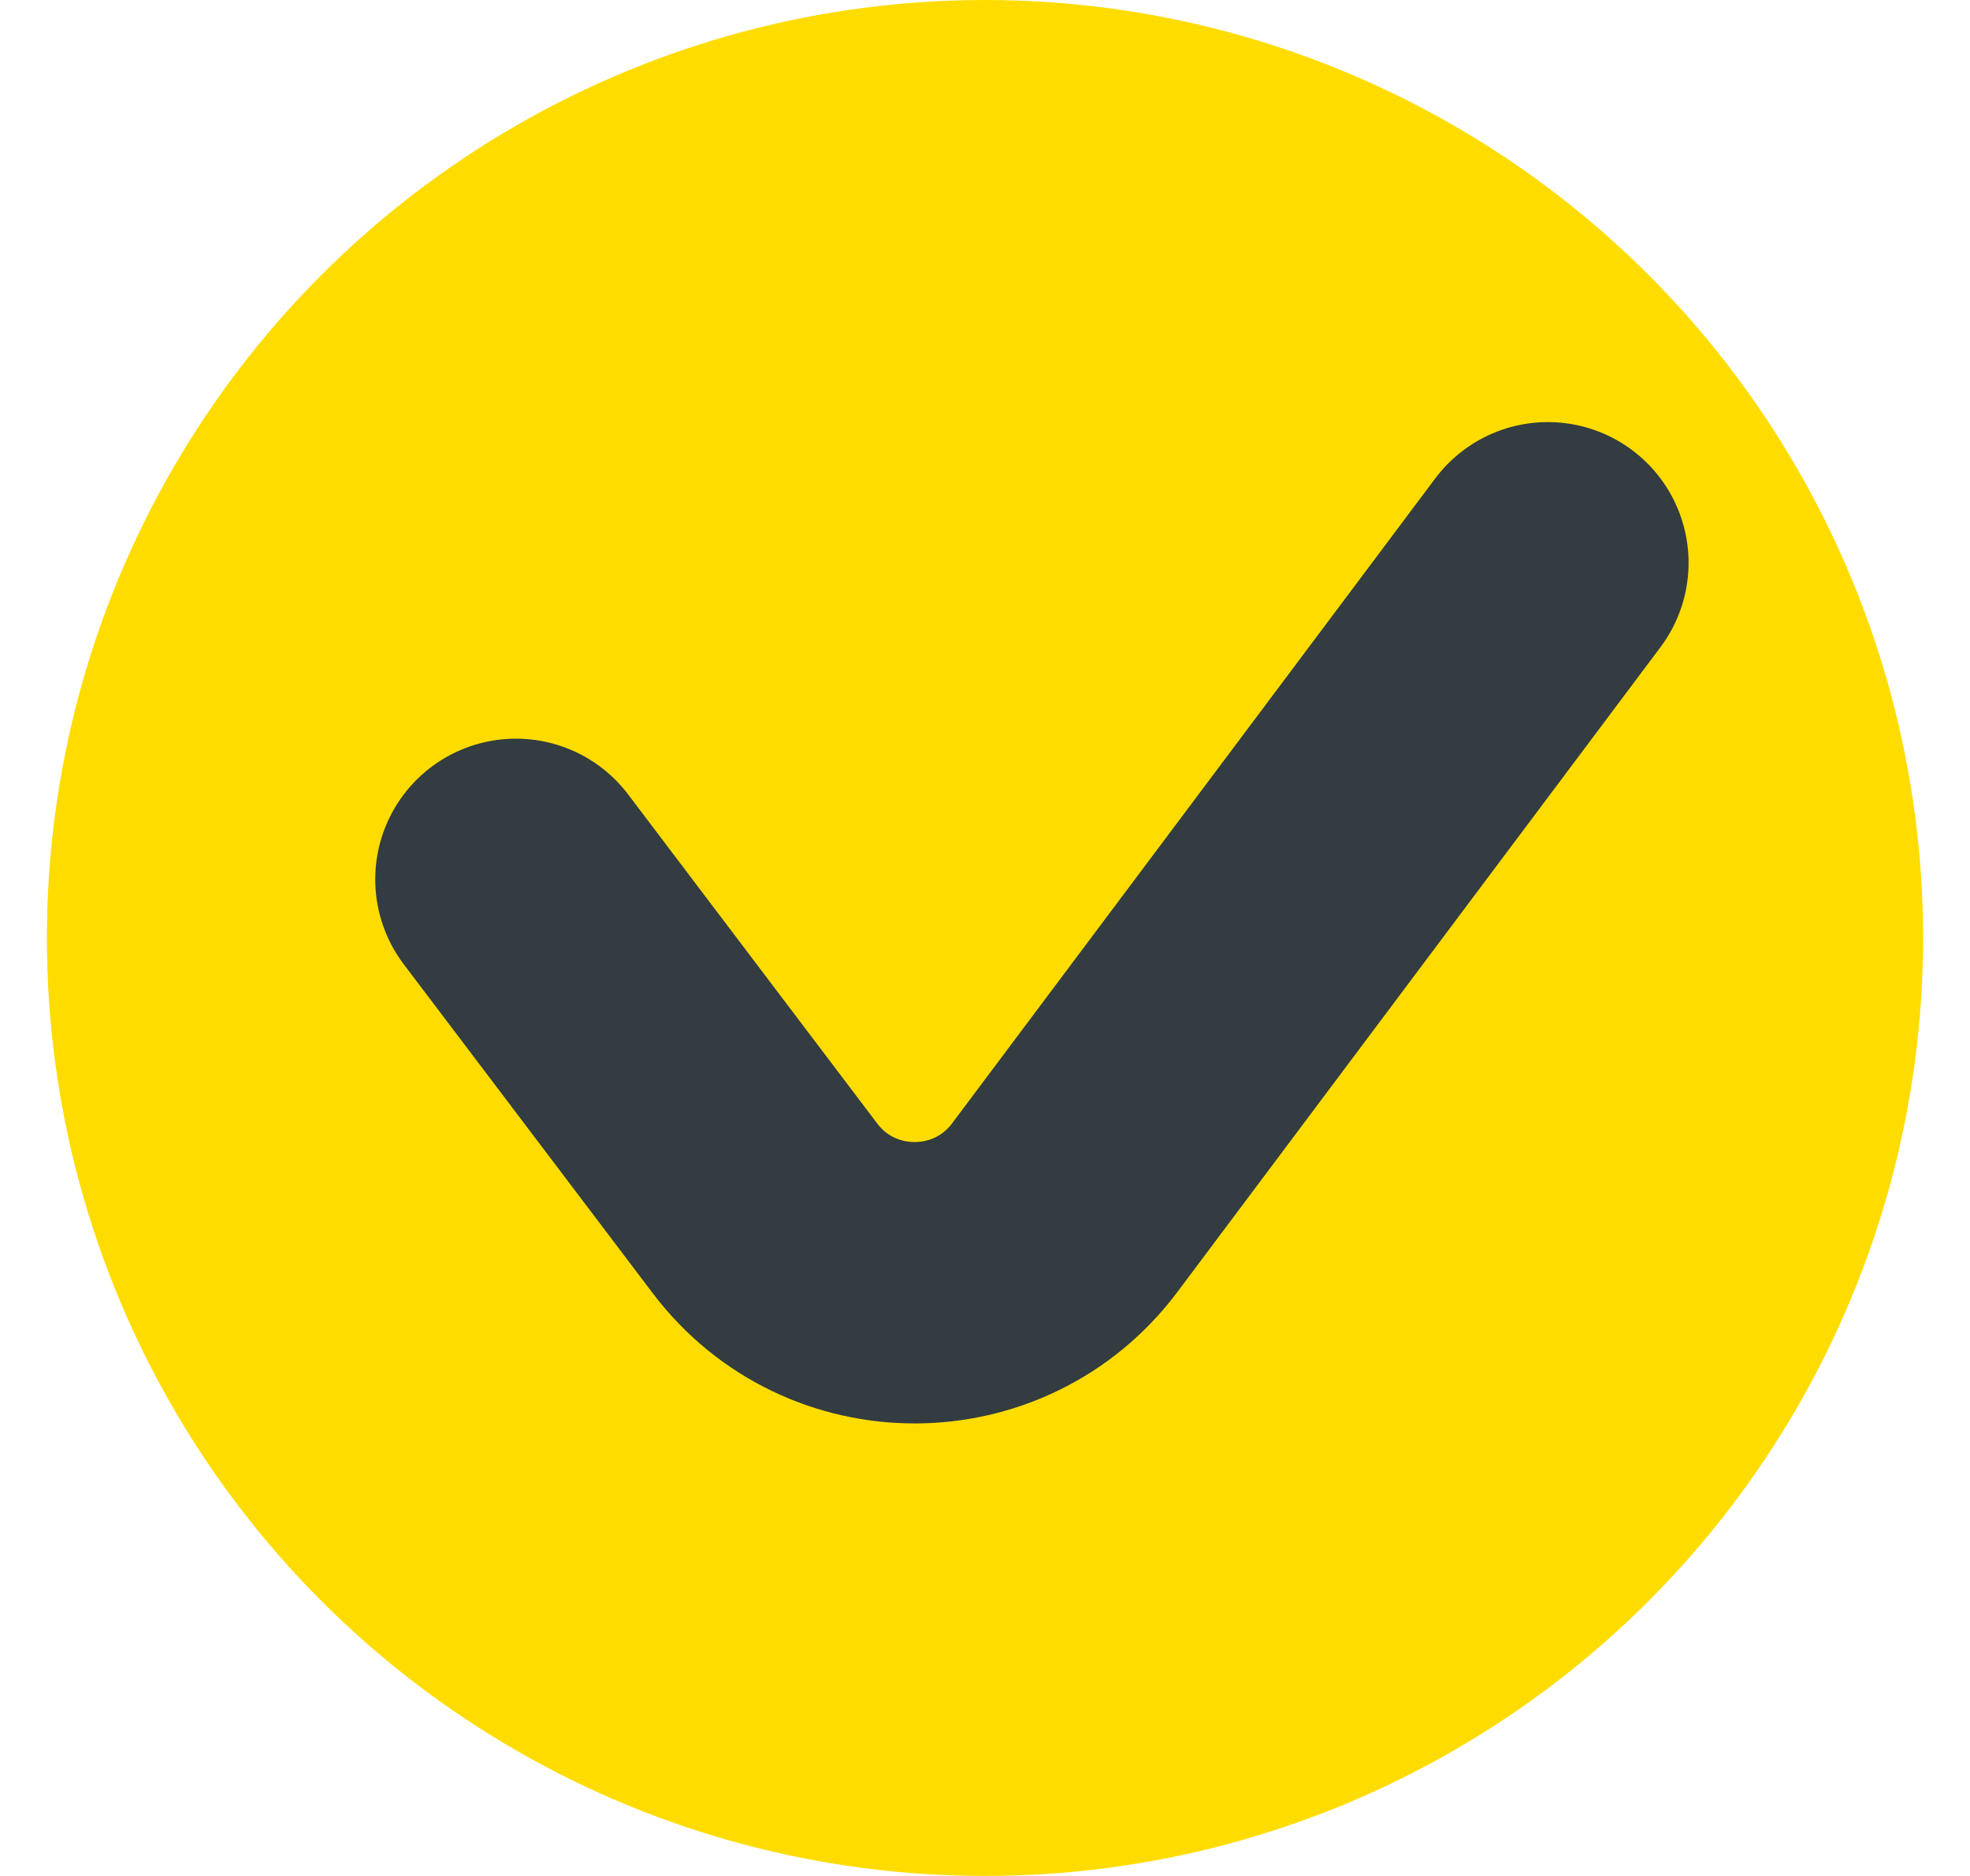
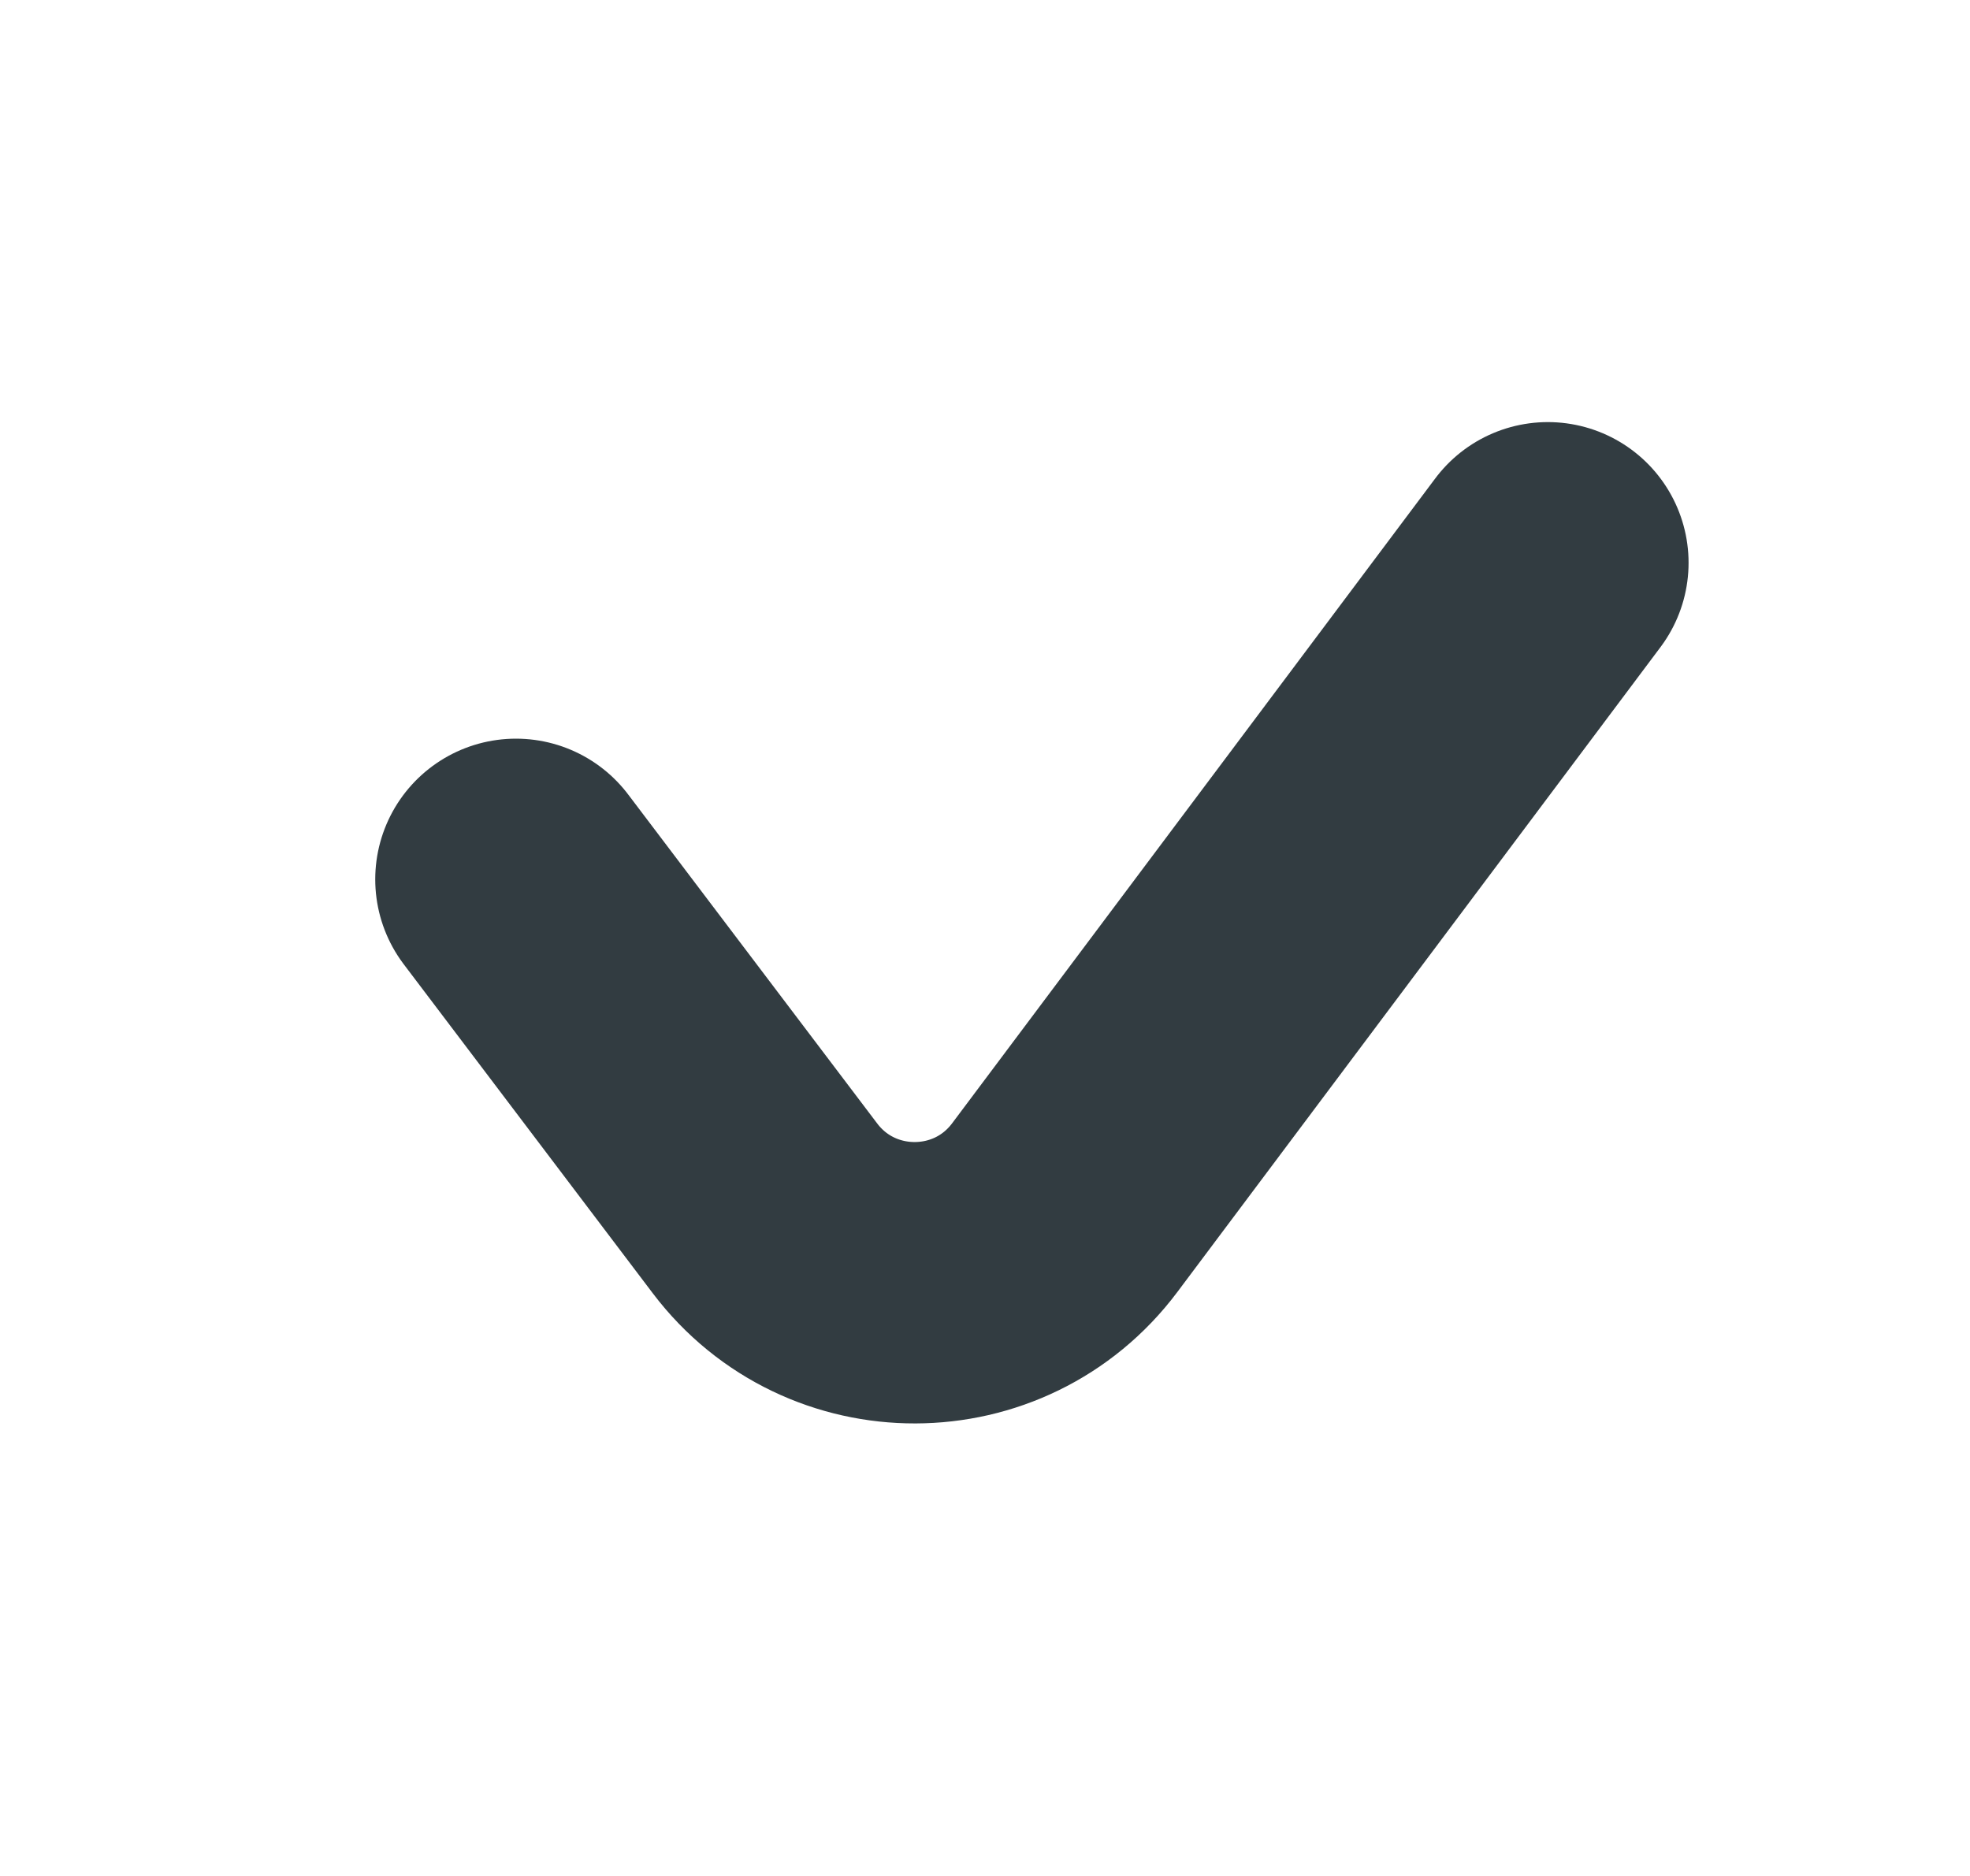
<svg xmlns="http://www.w3.org/2000/svg" width="21" height="20" viewBox="0 0 21 20" fill="none">
  <g filter="url(#filter0_b_7_2583)">
-     <circle cx="10.5" cy="10" r="10" fill="#FFDC00" />
-   </g>
+     </g>
  <path d="M5.5 9.375L8.155 12.883C8.958 13.943 10.553 13.939 11.35 12.875L16.5 6" stroke="#323C41" stroke-width="3" stroke-linecap="round" />
  <defs>
    <filter id="filter0_b_7_2583" x="-0.684" y="-1.183" width="22.367" height="22.367" filterUnits="userSpaceOnUse" color-interpolation-filters="sRGB">
      <feFlood flood-opacity="0" result="BackgroundImageFix" />
      <feGaussianBlur in="BackgroundImageFix" stdDeviation="0.592" />
      <feComposite in2="SourceAlpha" operator="in" result="effect1_backgroundBlur_7_2583" />
      <feBlend mode="normal" in="SourceGraphic" in2="effect1_backgroundBlur_7_2583" result="shape" />
    </filter>
  </defs>
</svg>